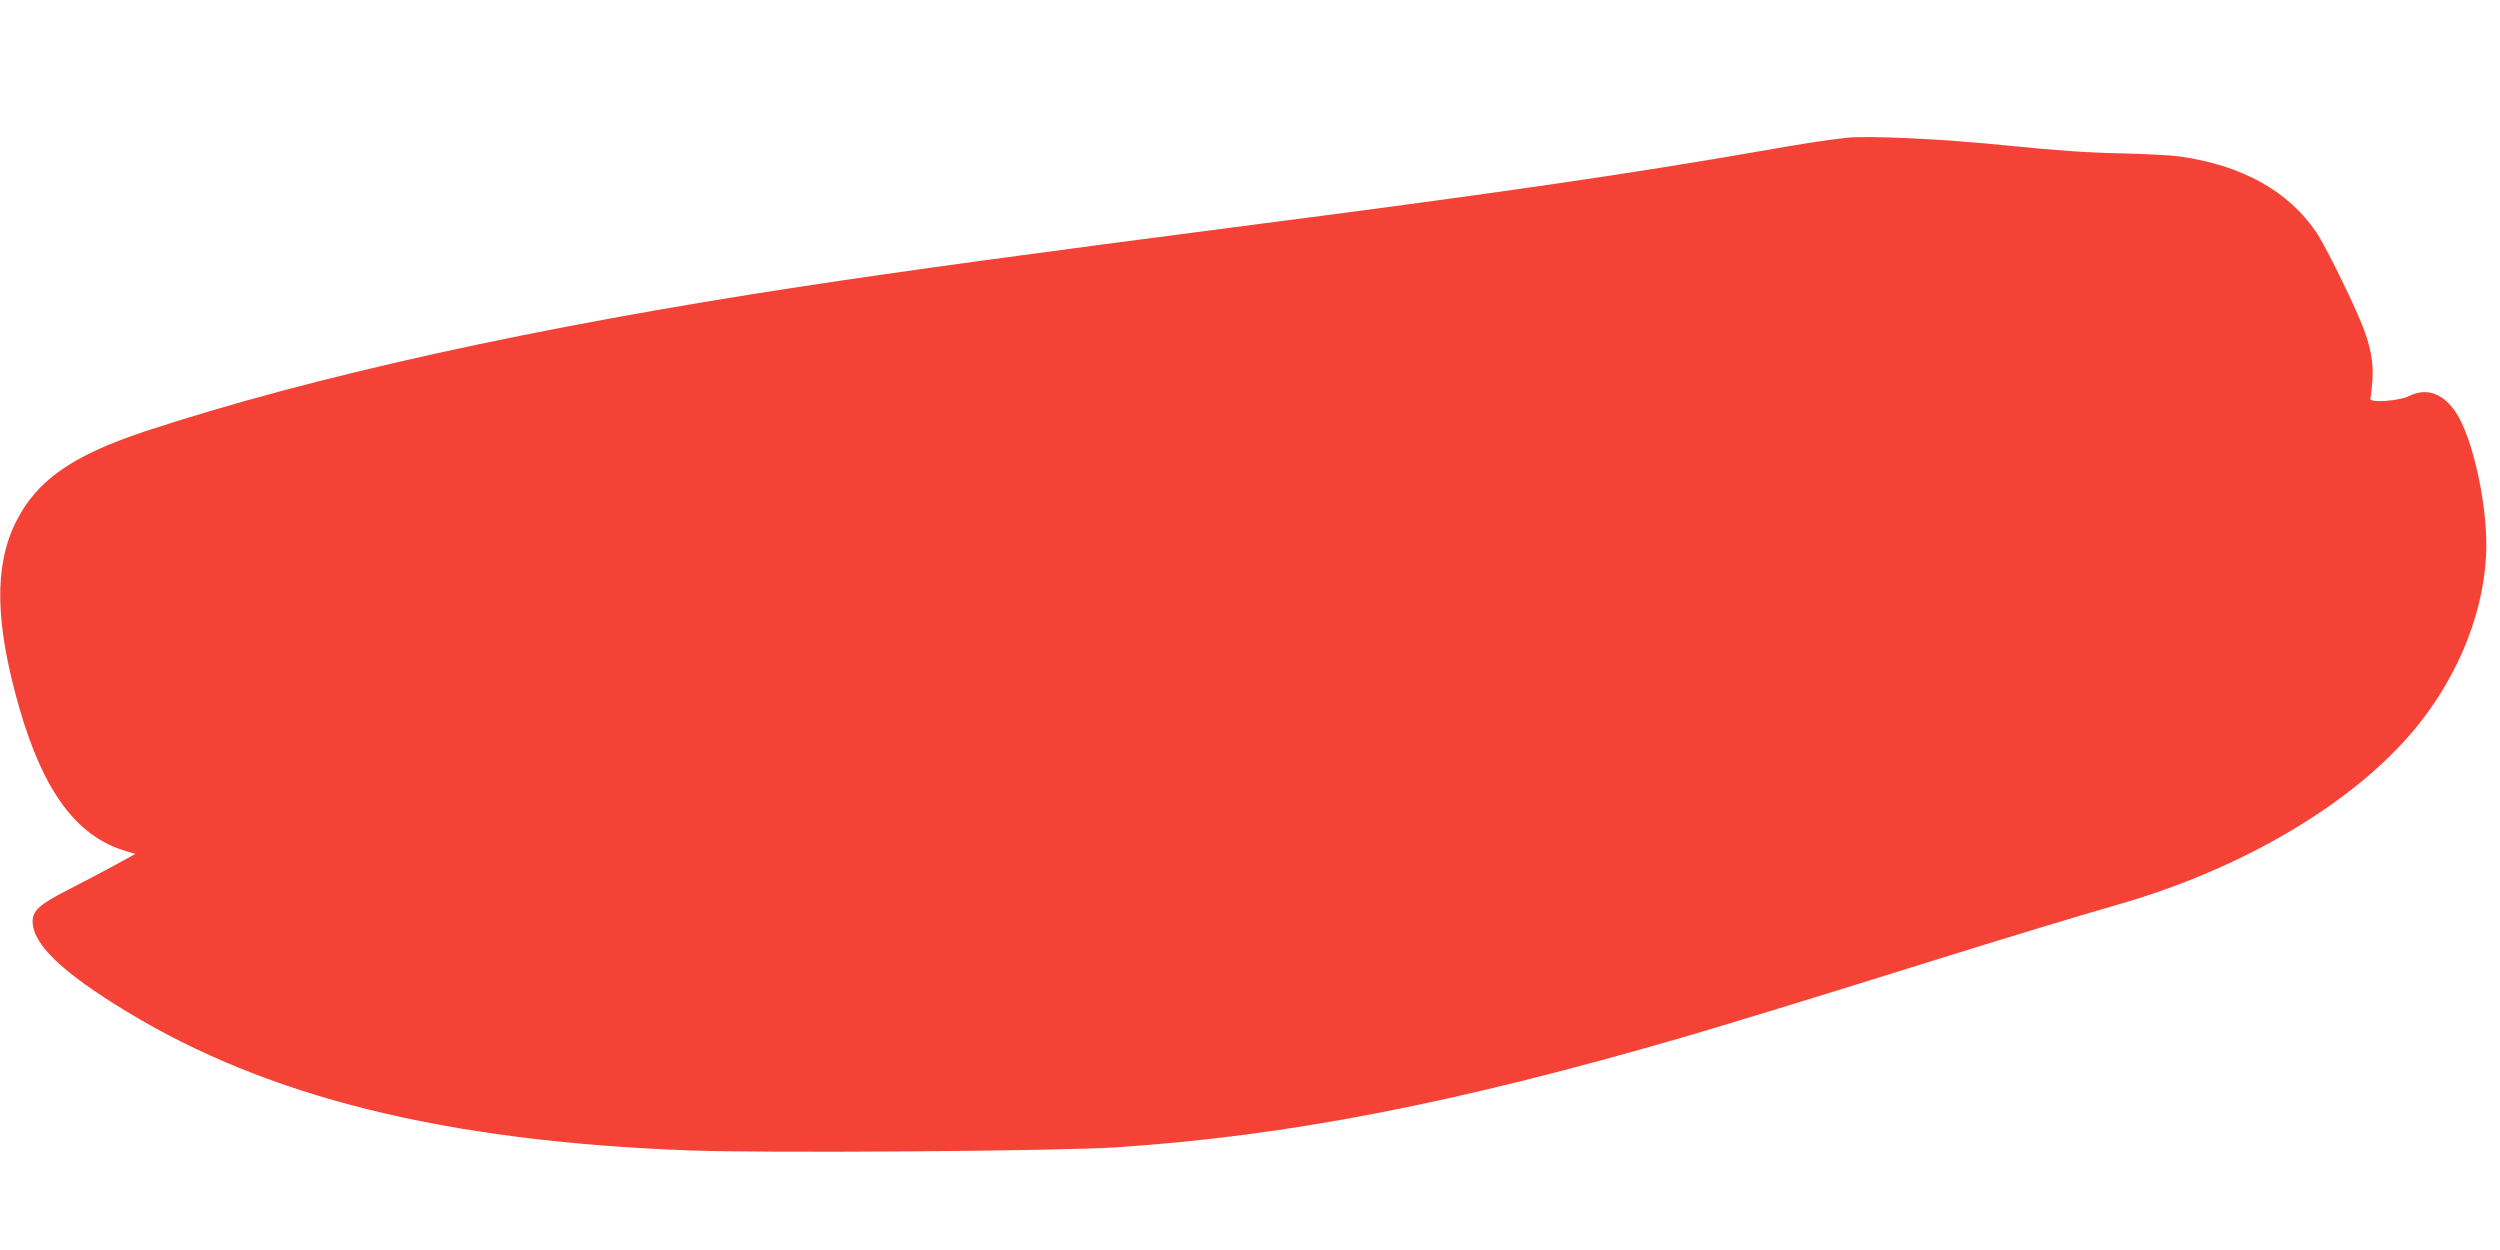
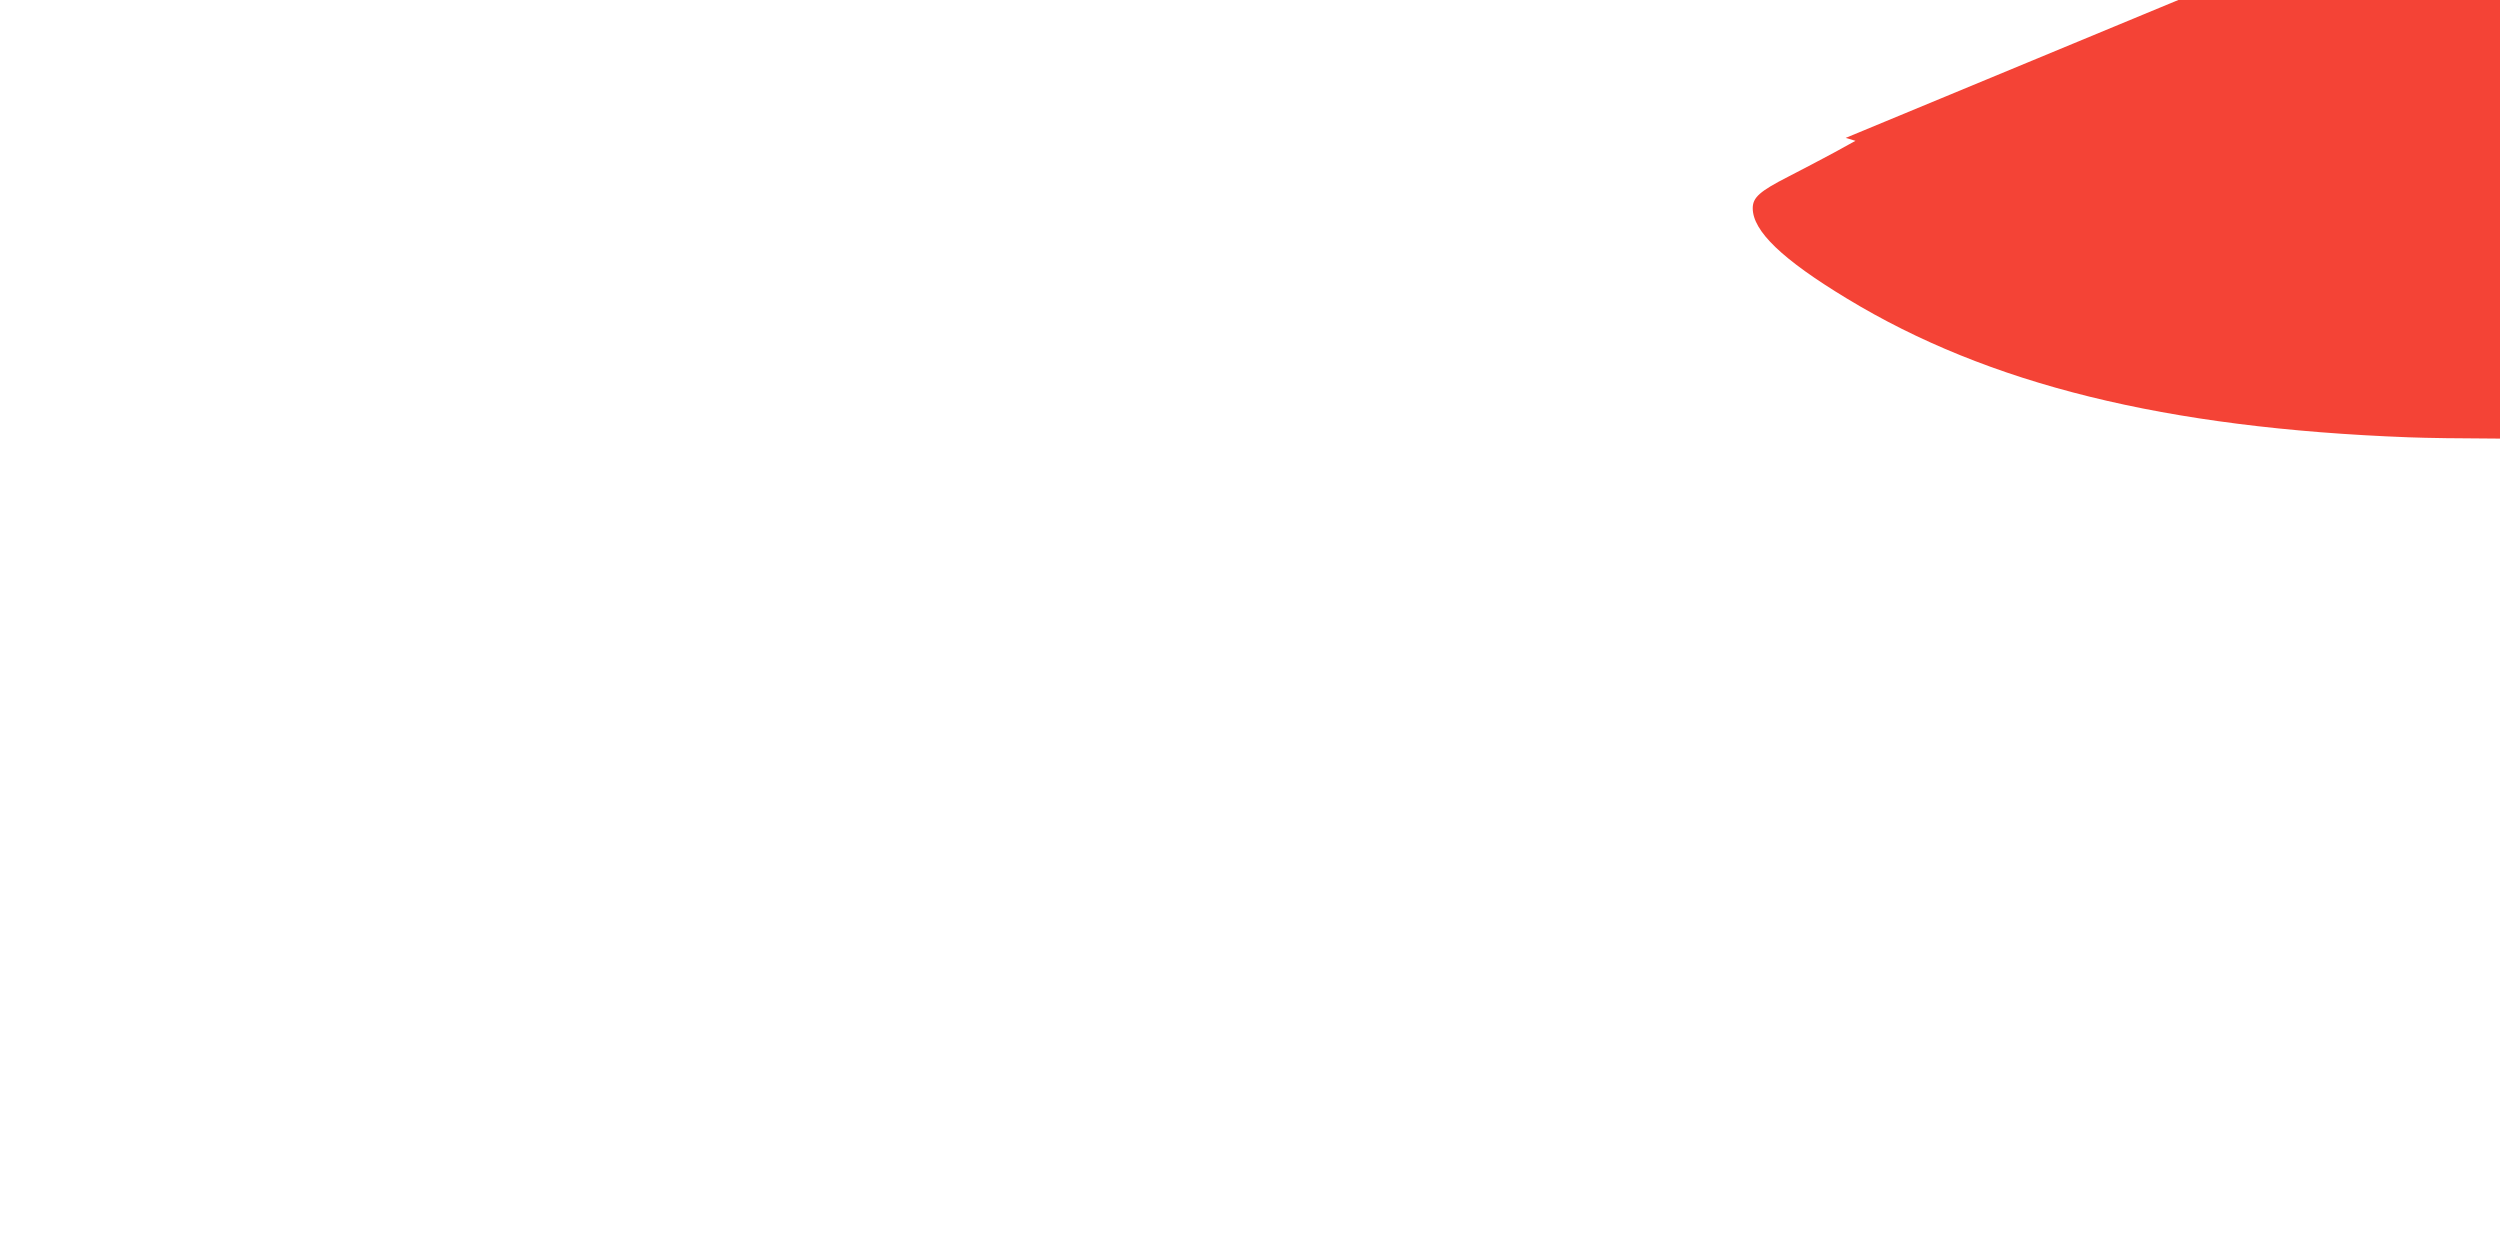
<svg xmlns="http://www.w3.org/2000/svg" version="1.0" width="1280pt" height="640pt" viewBox="0 0 1280 640" preserveAspectRatio="xMidYMid meet">
  <g transform="translate(0,640) scale(0.1,-0.1)" fill="#f44336" stroke="none">
-     <path d="M9450 5694 c-114 -13 -223 -30 -450 -70 -655 -114 -1341 -214 -2540 -369 -1241 -161 -1823 -241 -2350 -321 -1369 -208 -2513 -461 -3369 -743 -373 -124 -555 -252 -661 -466 -111 -225 -105 -518 19 -950 124 -429 294 -658 544 -732 l50 -15 -109 -60 c-60 -32 -165 -88 -234 -123 -147 -75 -183 -107 -183 -162 0 -117 151 -262 483 -463 723 -439 1630 -663 2875 -710 386 -15 1903 -4 2195 16 880 59 1729 224 2900 564 229 67 638 192 1240 380 427 133 746 230 985 299 640 183 1212 523 1525 906 228 278 360 623 360 936 0 233 -74 554 -155 676 -66 100 -152 130 -241 85 -52 -26 -208 -36 -198 -12 3 8 8 51 11 95 6 90 -10 175 -54 284 -48 121 -189 406 -233 471 -144 212 -379 343 -700 389 -41 6 -178 13 -305 16 -163 3 -331 15 -580 40 -330 34 -716 52 -825 39z" />
+     <path d="M9450 5694 l50 -15 -109 -60 c-60 -32 -165 -88 -234 -123 -147 -75 -183 -107 -183 -162 0 -117 151 -262 483 -463 723 -439 1630 -663 2875 -710 386 -15 1903 -4 2195 16 880 59 1729 224 2900 564 229 67 638 192 1240 380 427 133 746 230 985 299 640 183 1212 523 1525 906 228 278 360 623 360 936 0 233 -74 554 -155 676 -66 100 -152 130 -241 85 -52 -26 -208 -36 -198 -12 3 8 8 51 11 95 6 90 -10 175 -54 284 -48 121 -189 406 -233 471 -144 212 -379 343 -700 389 -41 6 -178 13 -305 16 -163 3 -331 15 -580 40 -330 34 -716 52 -825 39z" />
  </g>
</svg>